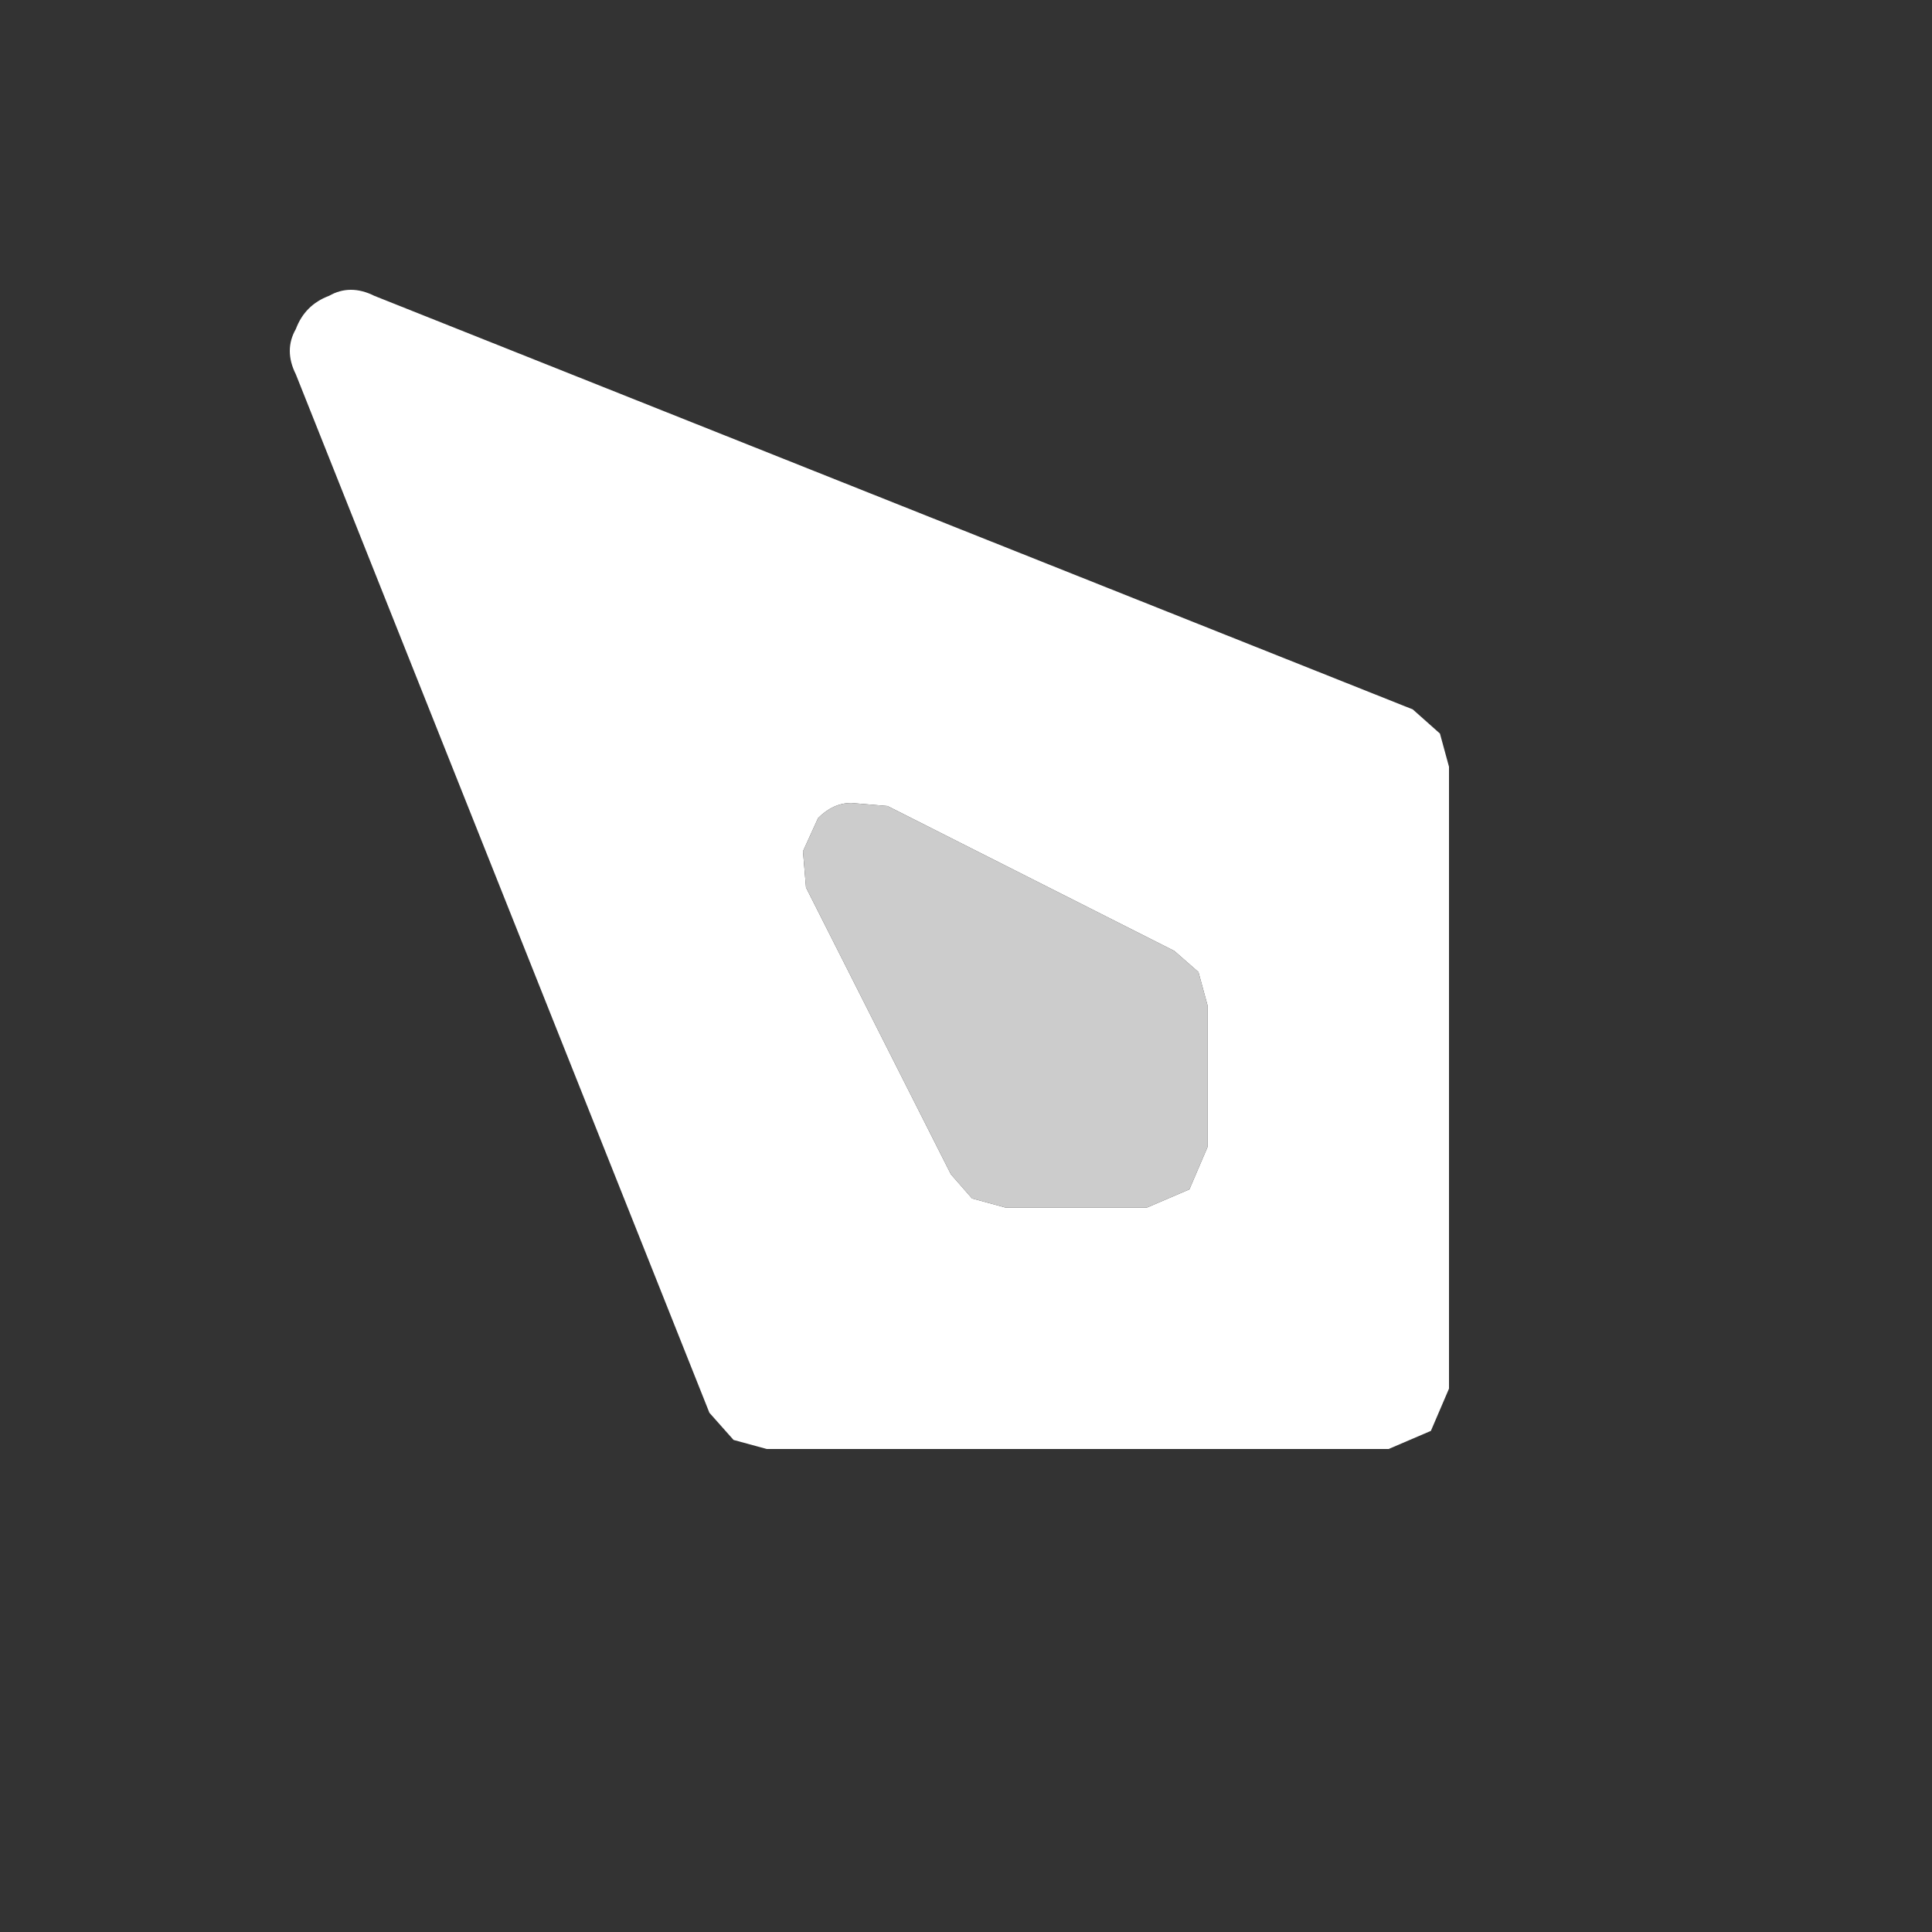
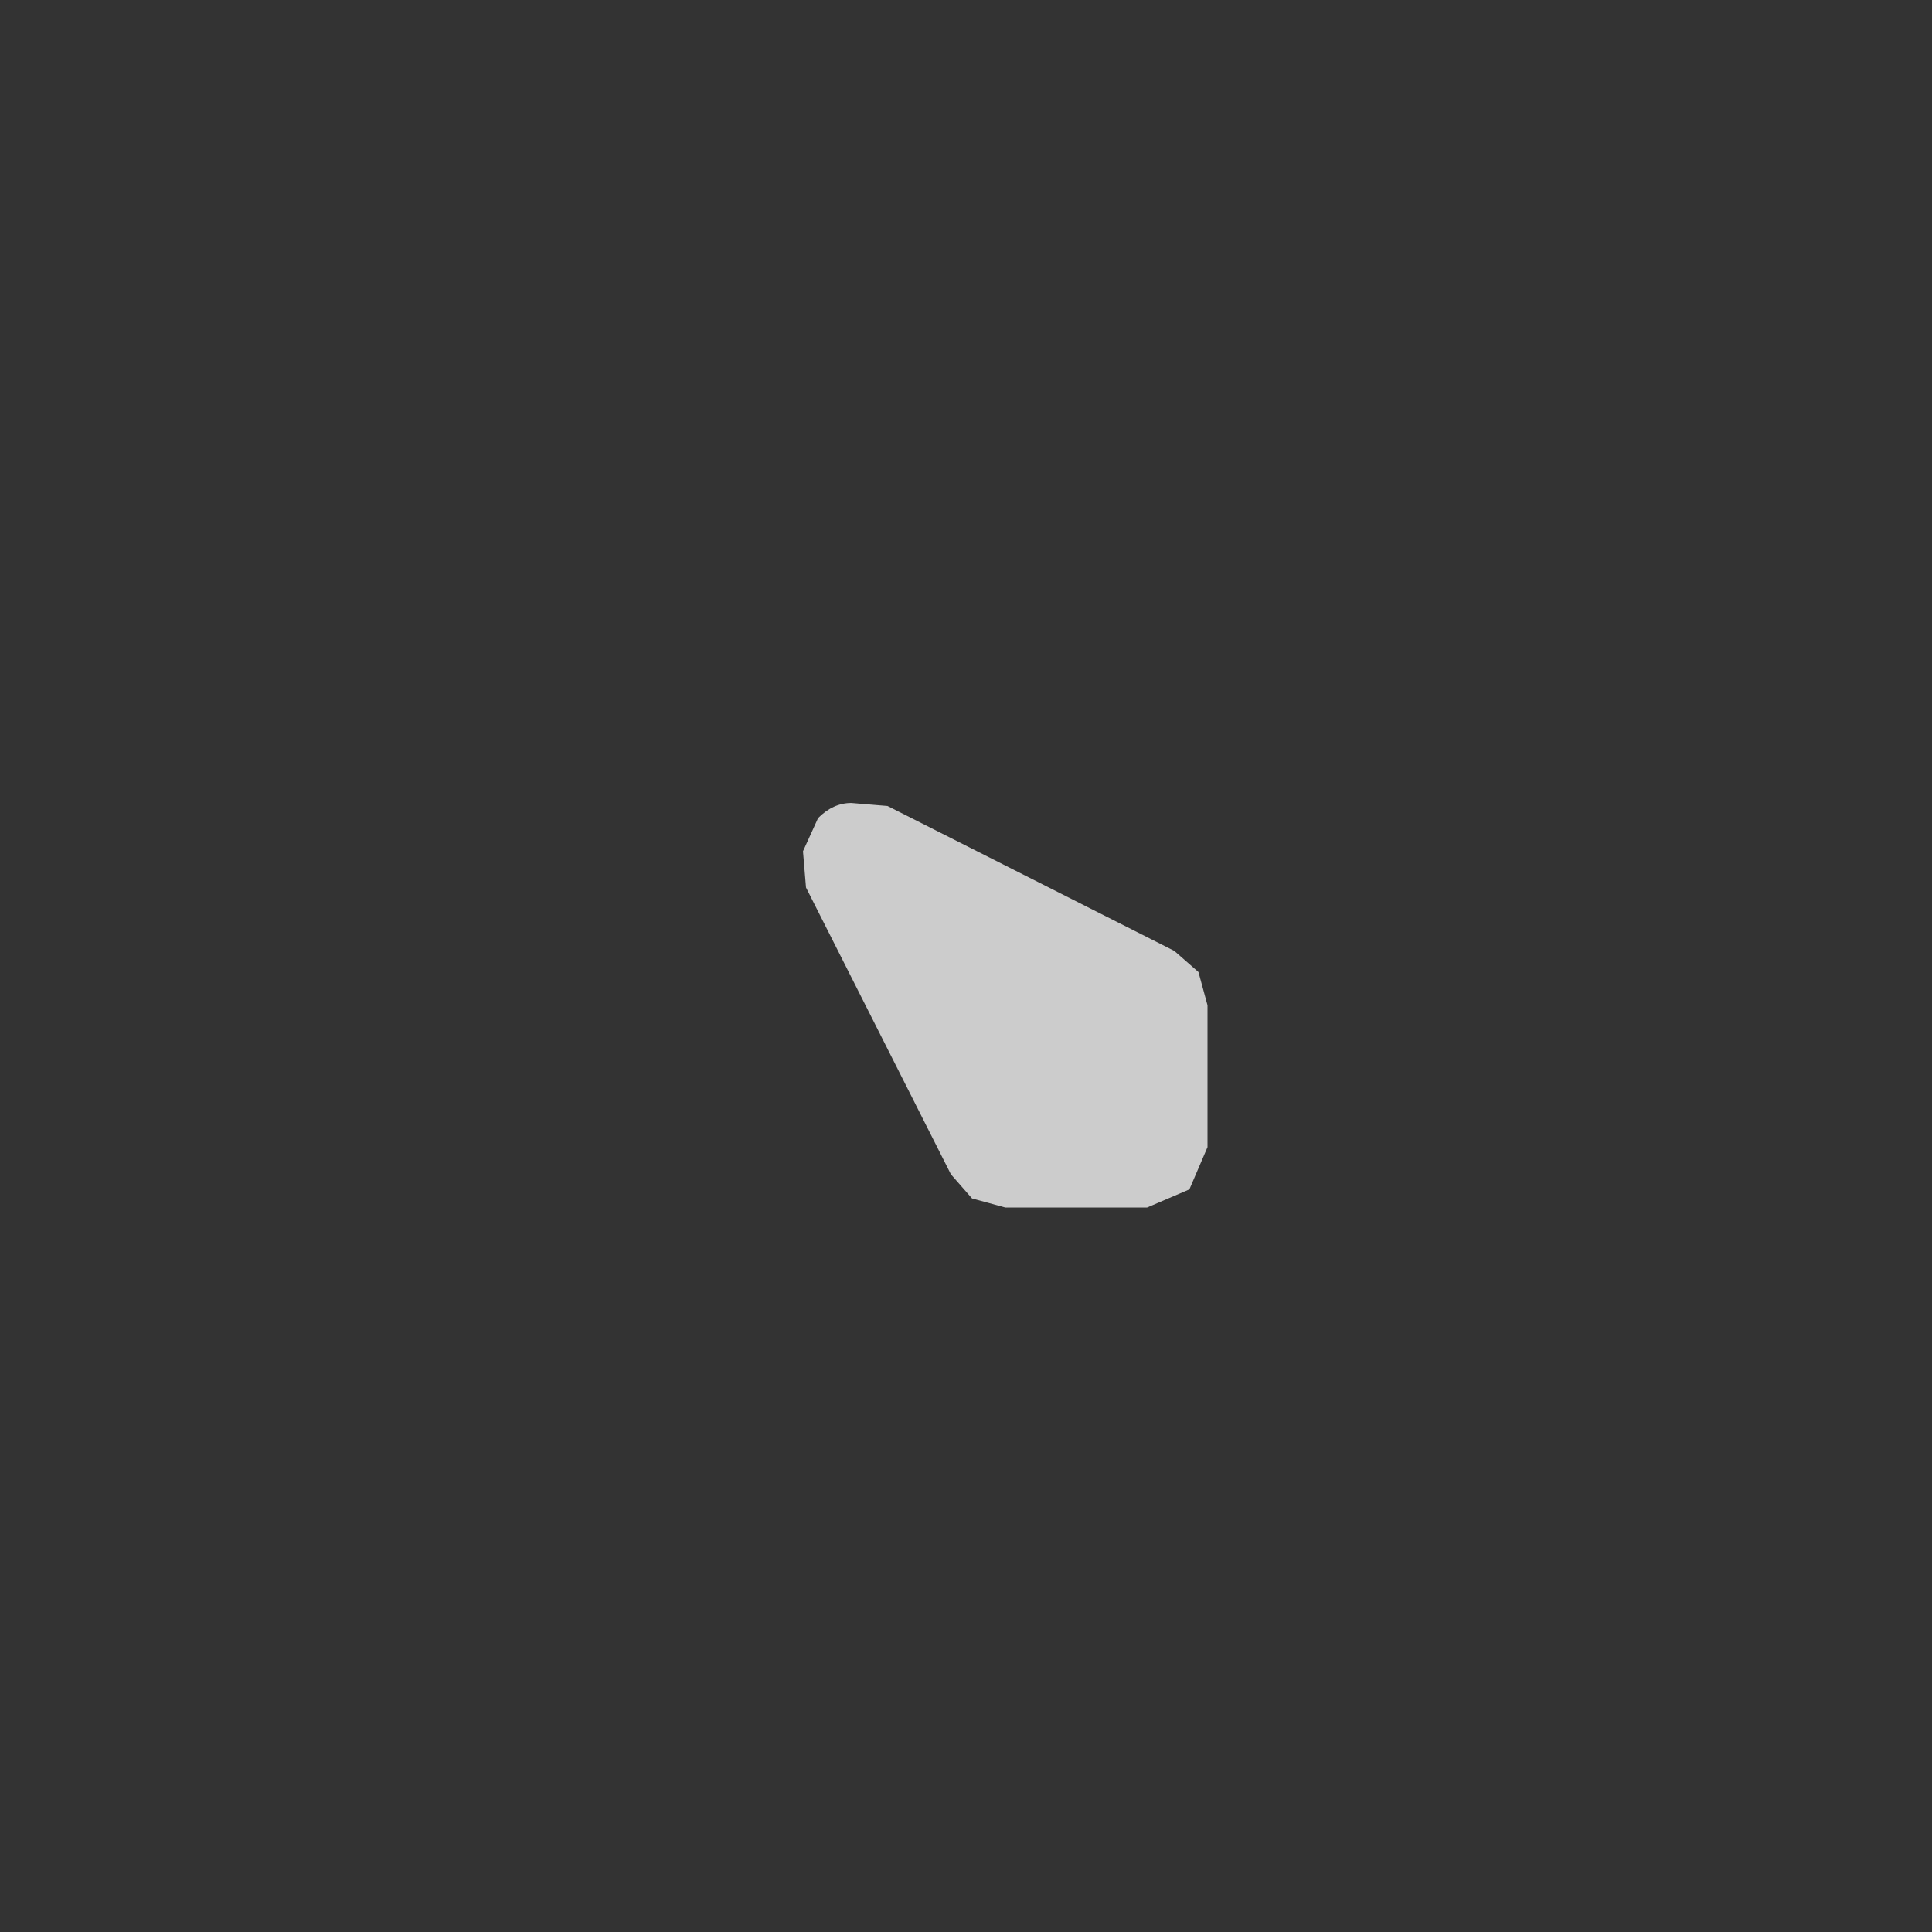
<svg xmlns="http://www.w3.org/2000/svg" width="32" height="32">
  <rect width="100%" height="100%" fill="#333333" stroke="none" />
  <defs />
  <g>
-     <path stroke="none" fill="#FFFFFF" d="M11.75 23.4 L4.9 6.2 Q4.7 5.8 4.9 5.45 5.05 5.05 5.45 4.9 5.8 4.7 6.2 4.9 L23.4 11.75 23.85 12.15 24 12.7 24 23 23.7 23.7 23 24 12.7 24 12.15 23.85 11.75 23.4 M14.7 13.35 L14.1 13.3 Q13.8 13.3 13.55 13.55 L13.3 14.1 13.35 14.7 15.75 19.45 16.1 19.85 16.65 20 19 20 19.7 19.7 20 19 20 16.65 19.85 16.1 19.45 15.75 14.7 13.35" />
    <path stroke="none" fill="#CCCCCC" d="M14.7 13.35 L19.45 15.75 19.85 16.1 20 16.65 20 19 19.7 19.7 19 20 16.65 20 16.1 19.85 15.75 19.45 13.35 14.7 13.3 14.1 13.55 13.55 Q13.8 13.3 14.1 13.3 L14.7 13.35" />
  </g>
</svg>